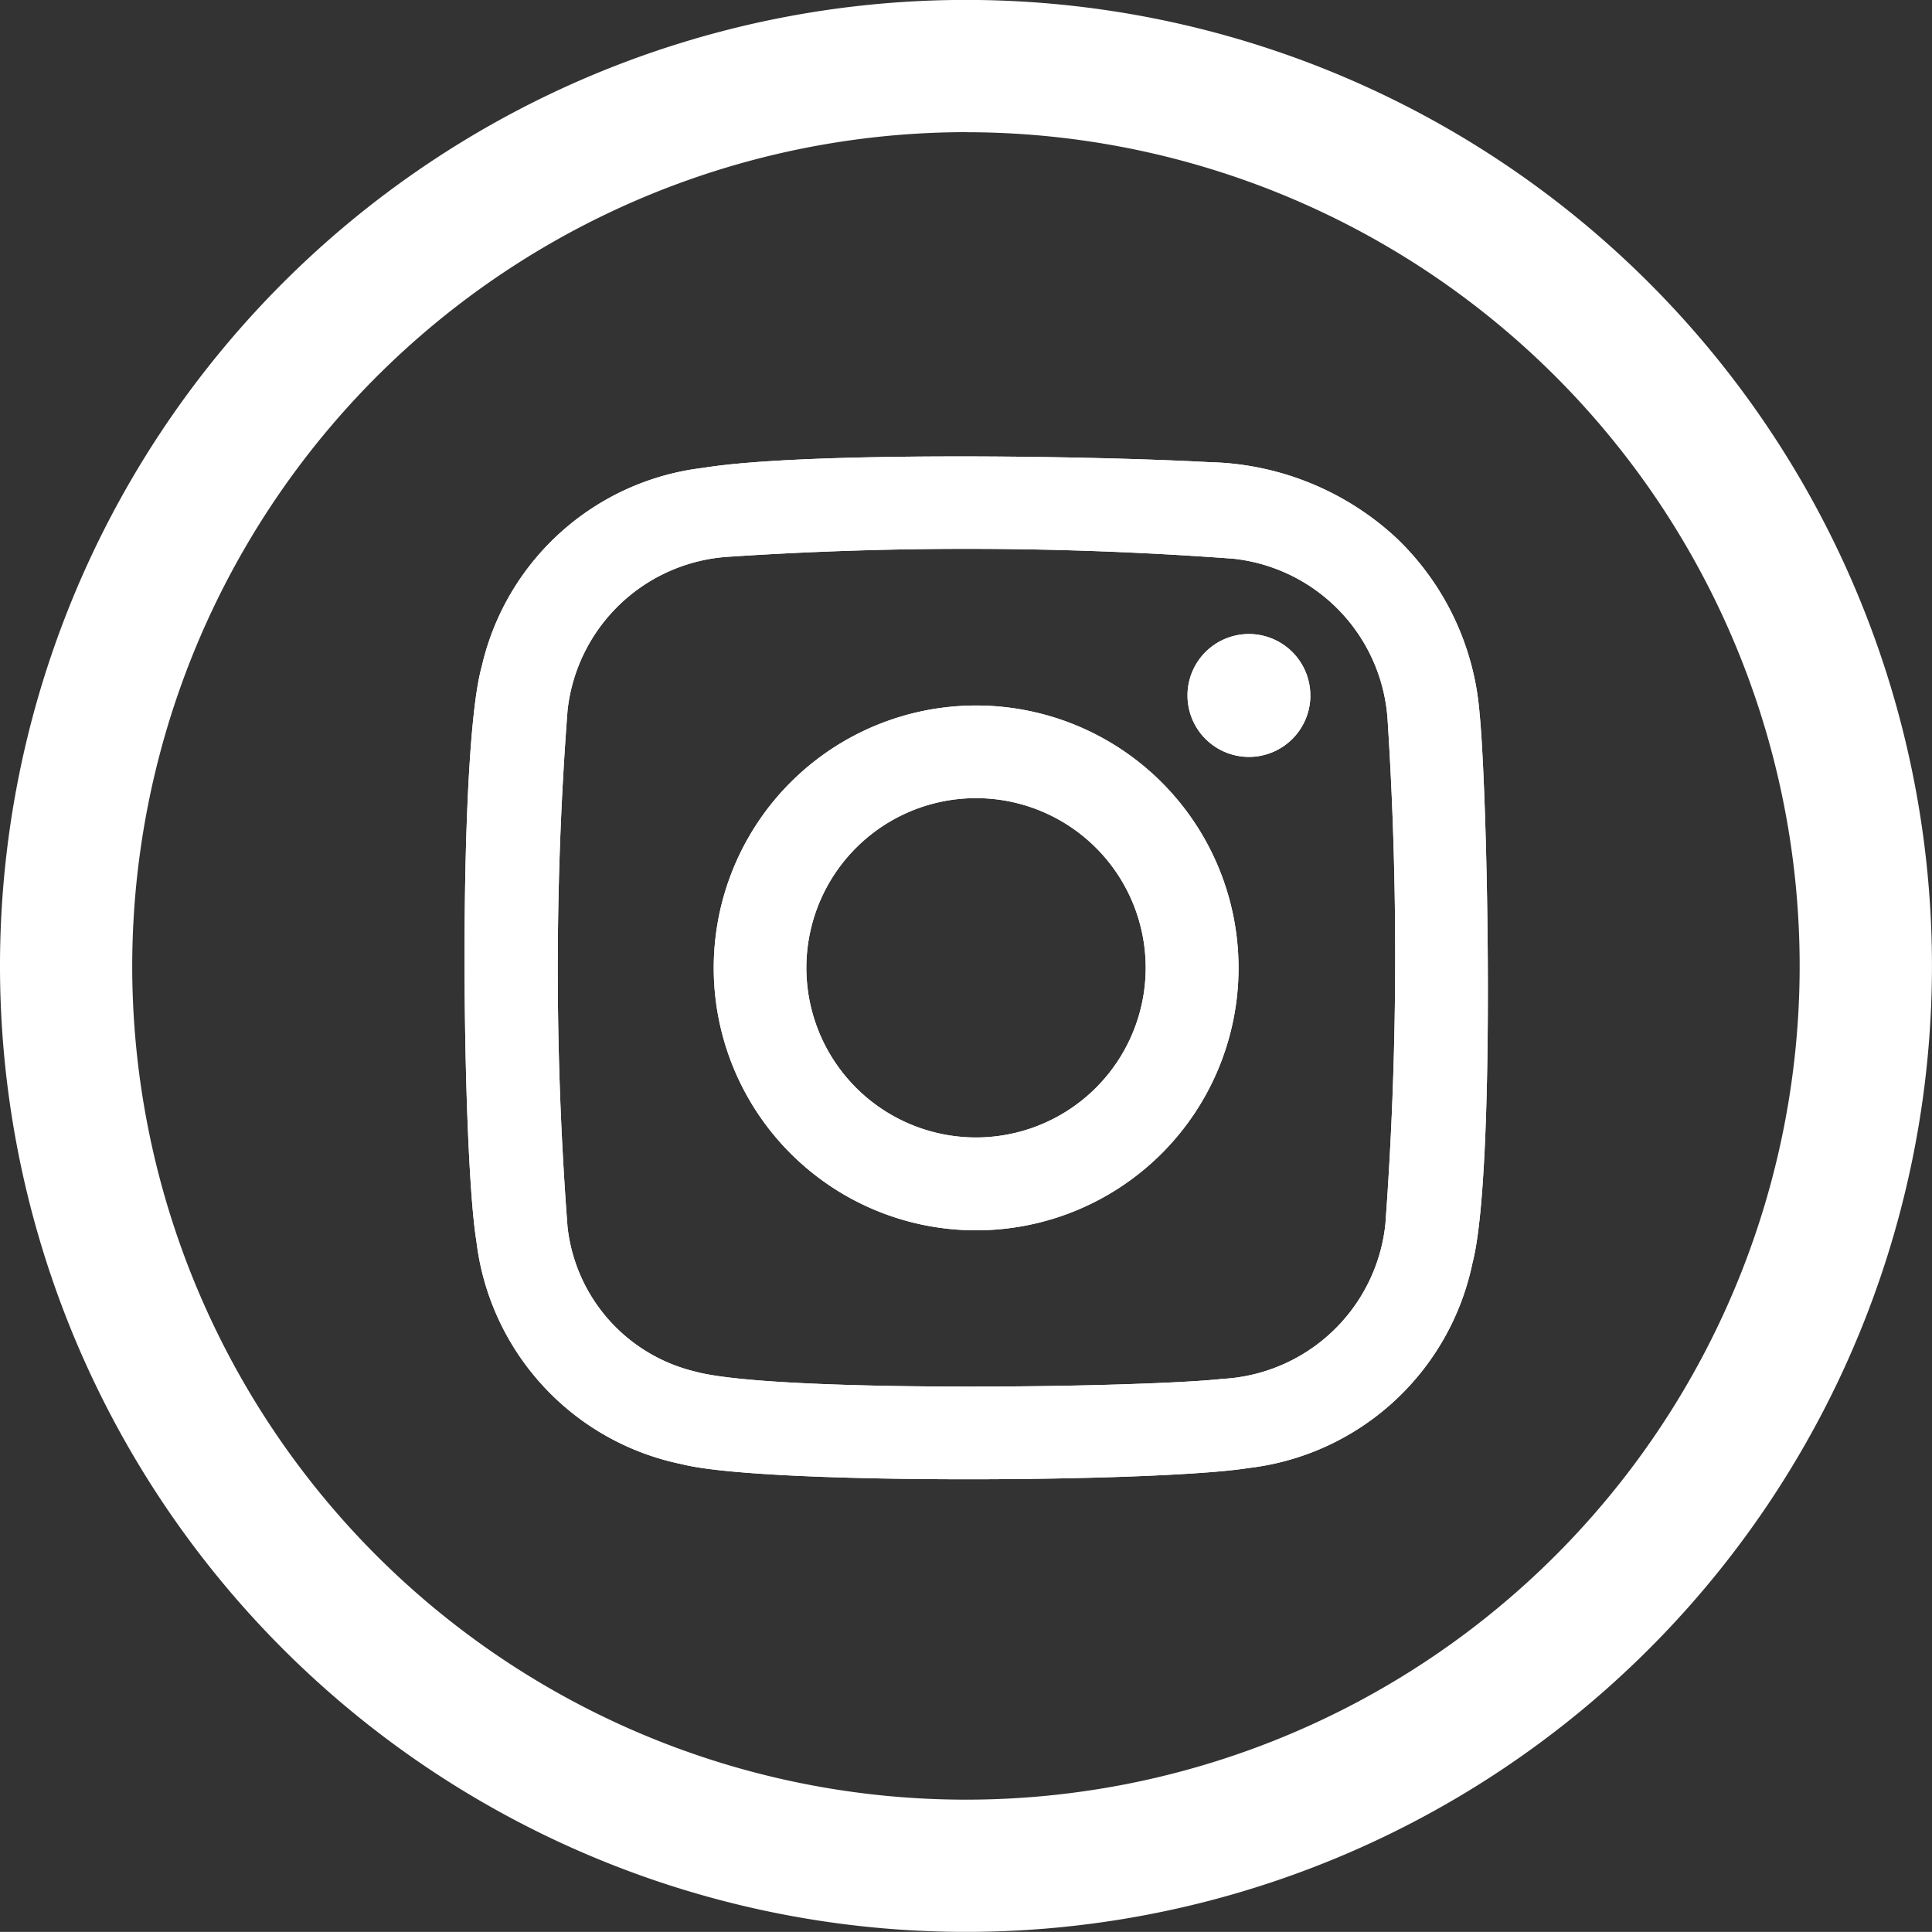
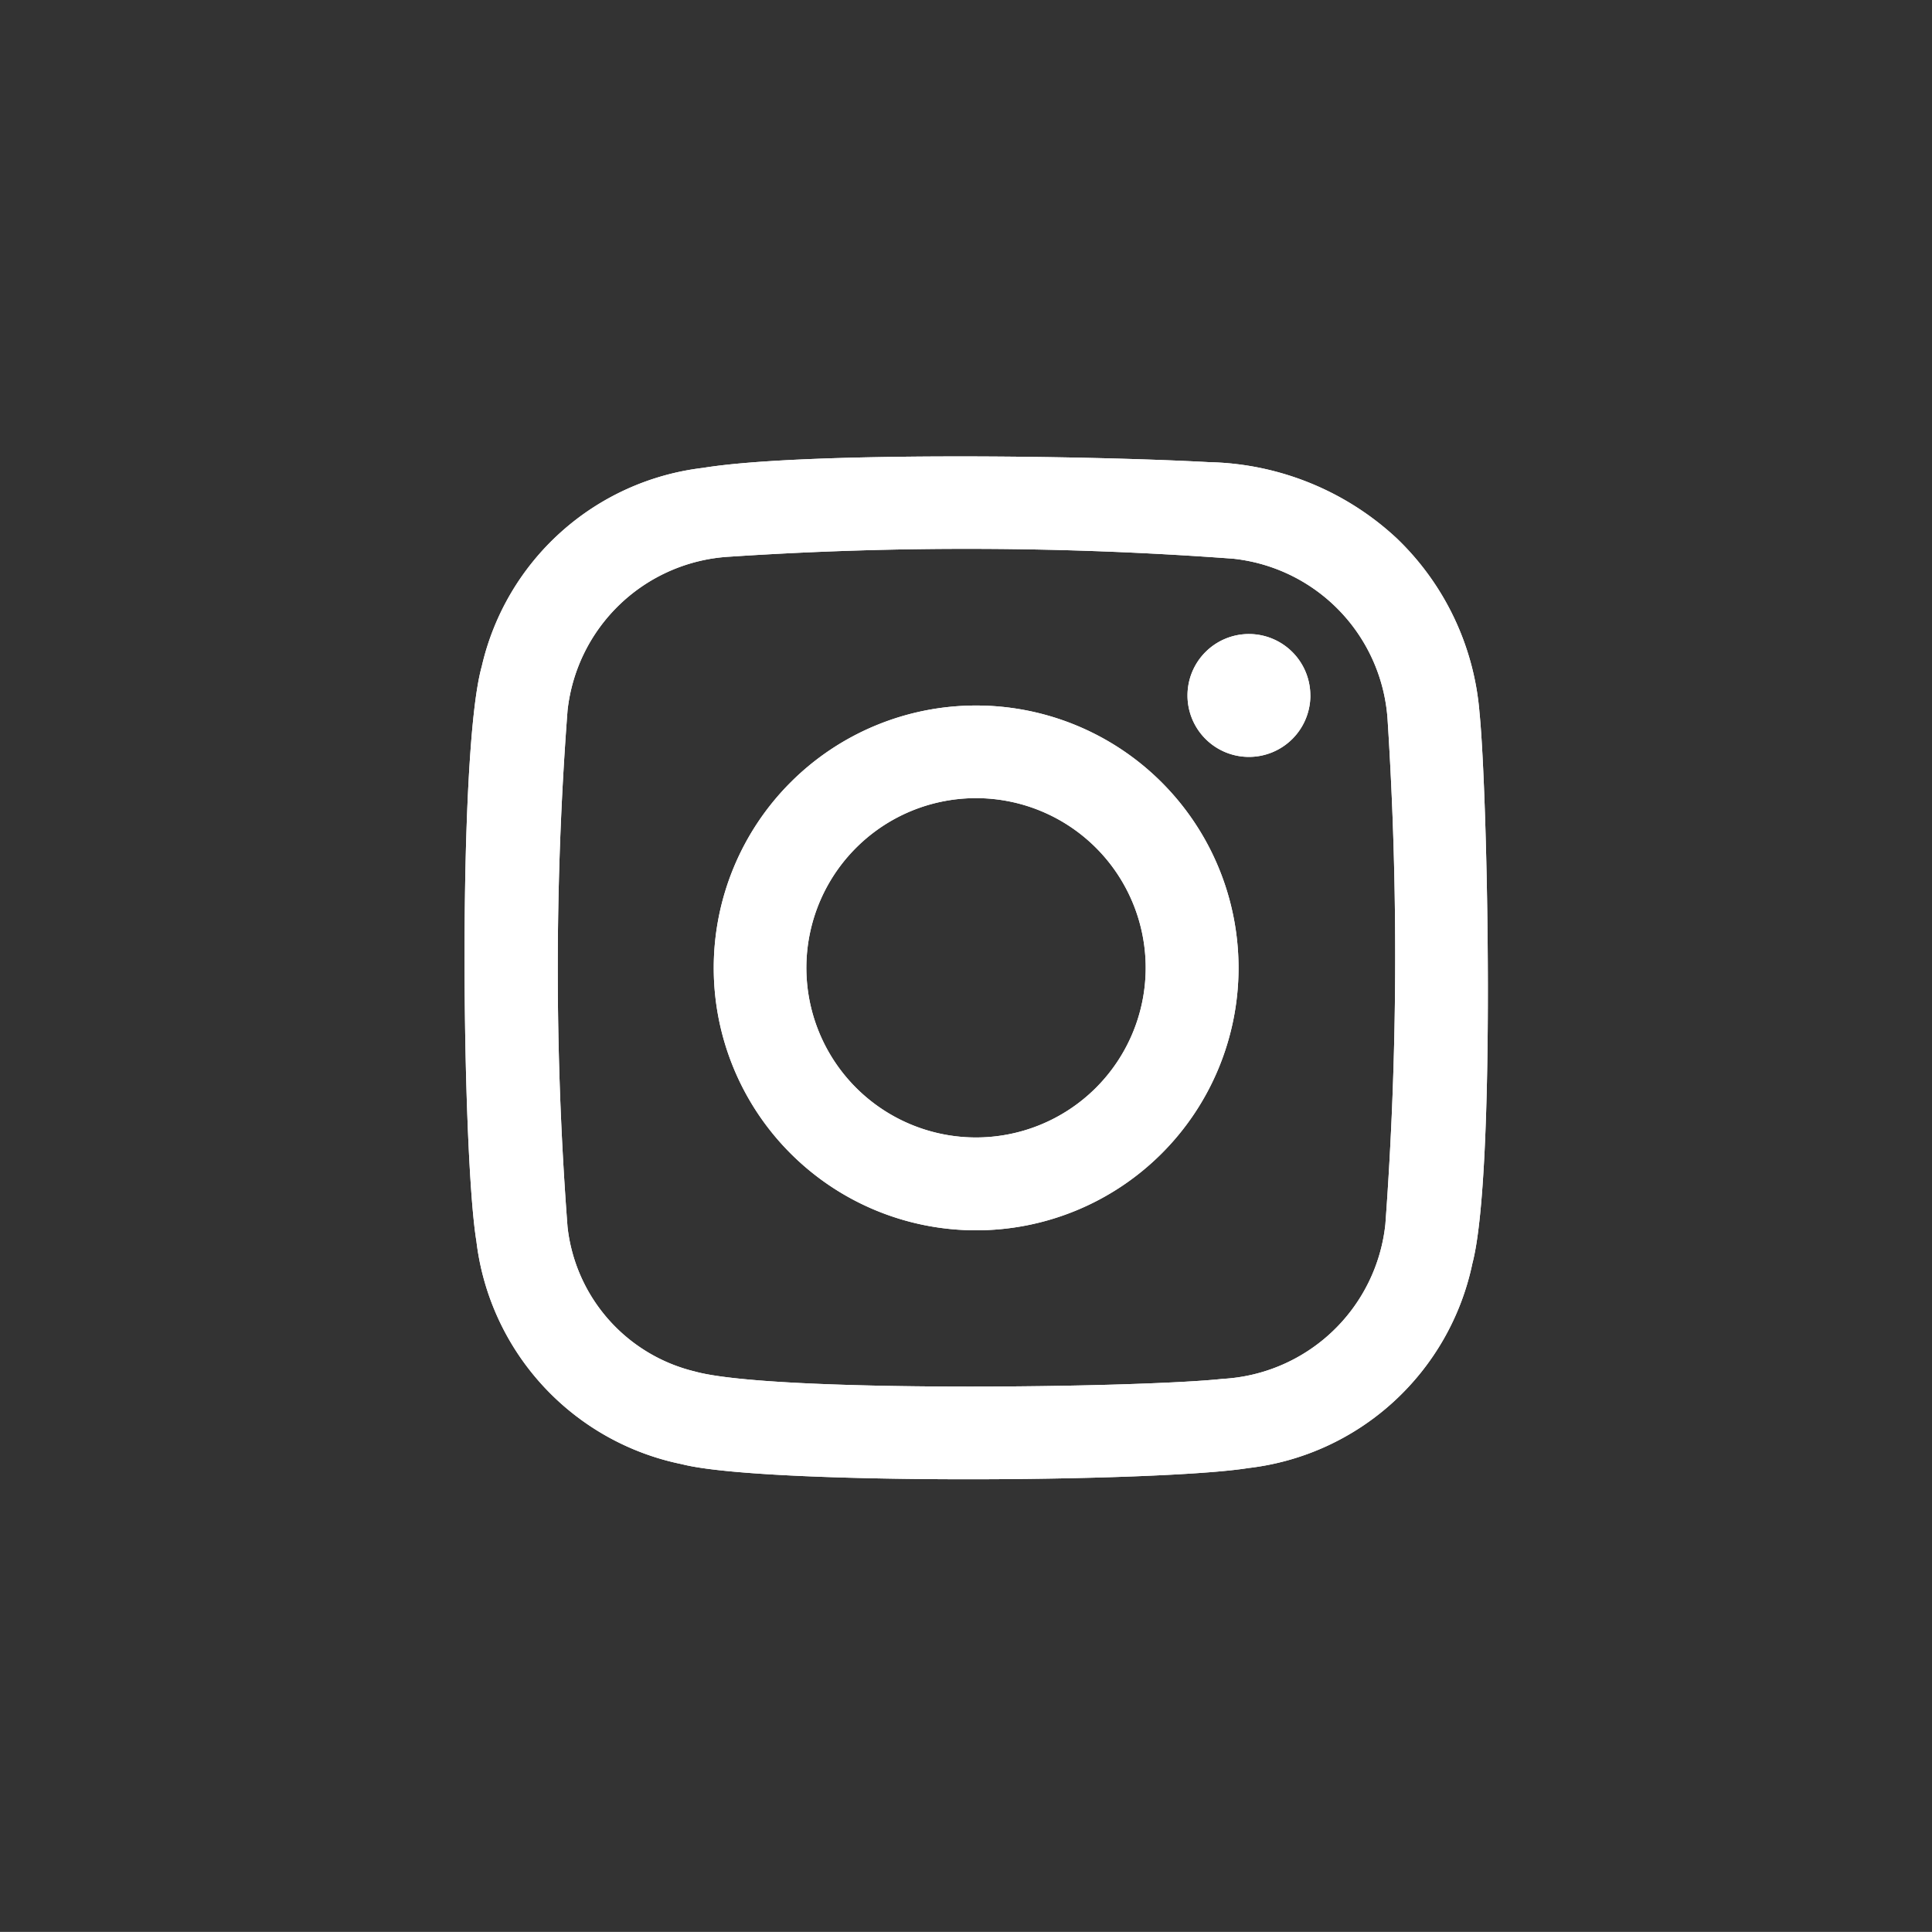
<svg xmlns="http://www.w3.org/2000/svg" id="instagram" width="50.001" height="49.999" viewBox="0 0 50.001 49.999">
  <rect x="0" y="0" width="50.001" height="49.999" fill="#333333" stroke="none" />
-   <path id="Trazado_93" data-name="Trazado 93" d="M101.057,191.124A21.577,21.577,0,1,1,79.479,212.7a21.6,21.6,0,0,1,21.578-21.578m0-3.422a25,25,0,1,0,25,25,25,25,0,0,0-25-25Z" transform="translate(-76.057 -187.702)" fill="#fff" />
  <path id="Trazado_94" data-name="Trazado 94" d="M108.269,200.183a7.026,7.026,0,0,0-2.142-4.52,7.355,7.355,0,0,0-4.854-1.972c-3.113-.17-10.5-.275-13.1.148a6.68,6.68,0,0,0-5.728,5.143c-.631,2.253-.506,12.639-.138,14.866a6.7,6.7,0,0,0,5.319,5.776c2.089.538,12.356.469,14.659.1a6.714,6.714,0,0,0,5.8-5.3C108.693,212.112,108.481,202.271,108.269,200.183Zm-2.437,13.233a4.483,4.483,0,0,1-4.215,4c-2.136.233-11.676.362-13.658-.192a4.339,4.339,0,0,1-3.293-3.74,88.4,88.4,0,0,1,0-13.365,4.472,4.472,0,0,1,4.2-3.982,93.084,93.084,0,0,1,13.035.053,4.483,4.483,0,0,1,3.992,4.221A95.017,95.017,0,0,1,105.832,213.417ZM95.246,199.989a6.791,6.791,0,1,0,6.786,6.8A6.792,6.792,0,0,0,95.246,199.989ZM95.2,211.168a4.391,4.391,0,1,1,4.429-4.352A4.393,4.393,0,0,1,95.2,211.168Zm8.691-11.435a1.59,1.59,0,1,1-1.586-1.594A1.59,1.59,0,0,1,103.89,199.732Z" transform="translate(-69.978 -181.73)" fill="#fff" />
  <path id="Trazado_95" data-name="Trazado 95" d="M108.269,200.183a7.026,7.026,0,0,0-2.142-4.52,7.355,7.355,0,0,0-4.854-1.972c-3.113-.17-10.5-.275-13.1.148a6.68,6.68,0,0,0-5.728,5.143c-.631,2.253-.506,12.639-.138,14.866a6.7,6.7,0,0,0,5.319,5.776c2.089.538,12.356.469,14.659.1a6.714,6.714,0,0,0,5.8-5.3C108.693,212.112,108.481,202.271,108.269,200.183Zm-2.437,13.233a4.483,4.483,0,0,1-4.215,4c-2.136.233-11.676.362-13.658-.192a4.339,4.339,0,0,1-3.293-3.74,88.4,88.4,0,0,1,0-13.365,4.472,4.472,0,0,1,4.2-3.982,93.084,93.084,0,0,1,13.035.053,4.483,4.483,0,0,1,3.992,4.221A95.017,95.017,0,0,1,105.832,213.417ZM95.246,199.989a6.791,6.791,0,1,0,6.786,6.8A6.792,6.792,0,0,0,95.246,199.989ZM95.2,211.168a4.391,4.391,0,1,1,4.429-4.352A4.393,4.393,0,0,1,95.2,211.168Zm8.691-11.435a1.59,1.59,0,1,1-1.586-1.594A1.59,1.59,0,0,1,103.89,199.732Z" transform="translate(-69.978 -181.73)" fill="#fff" />
</svg>